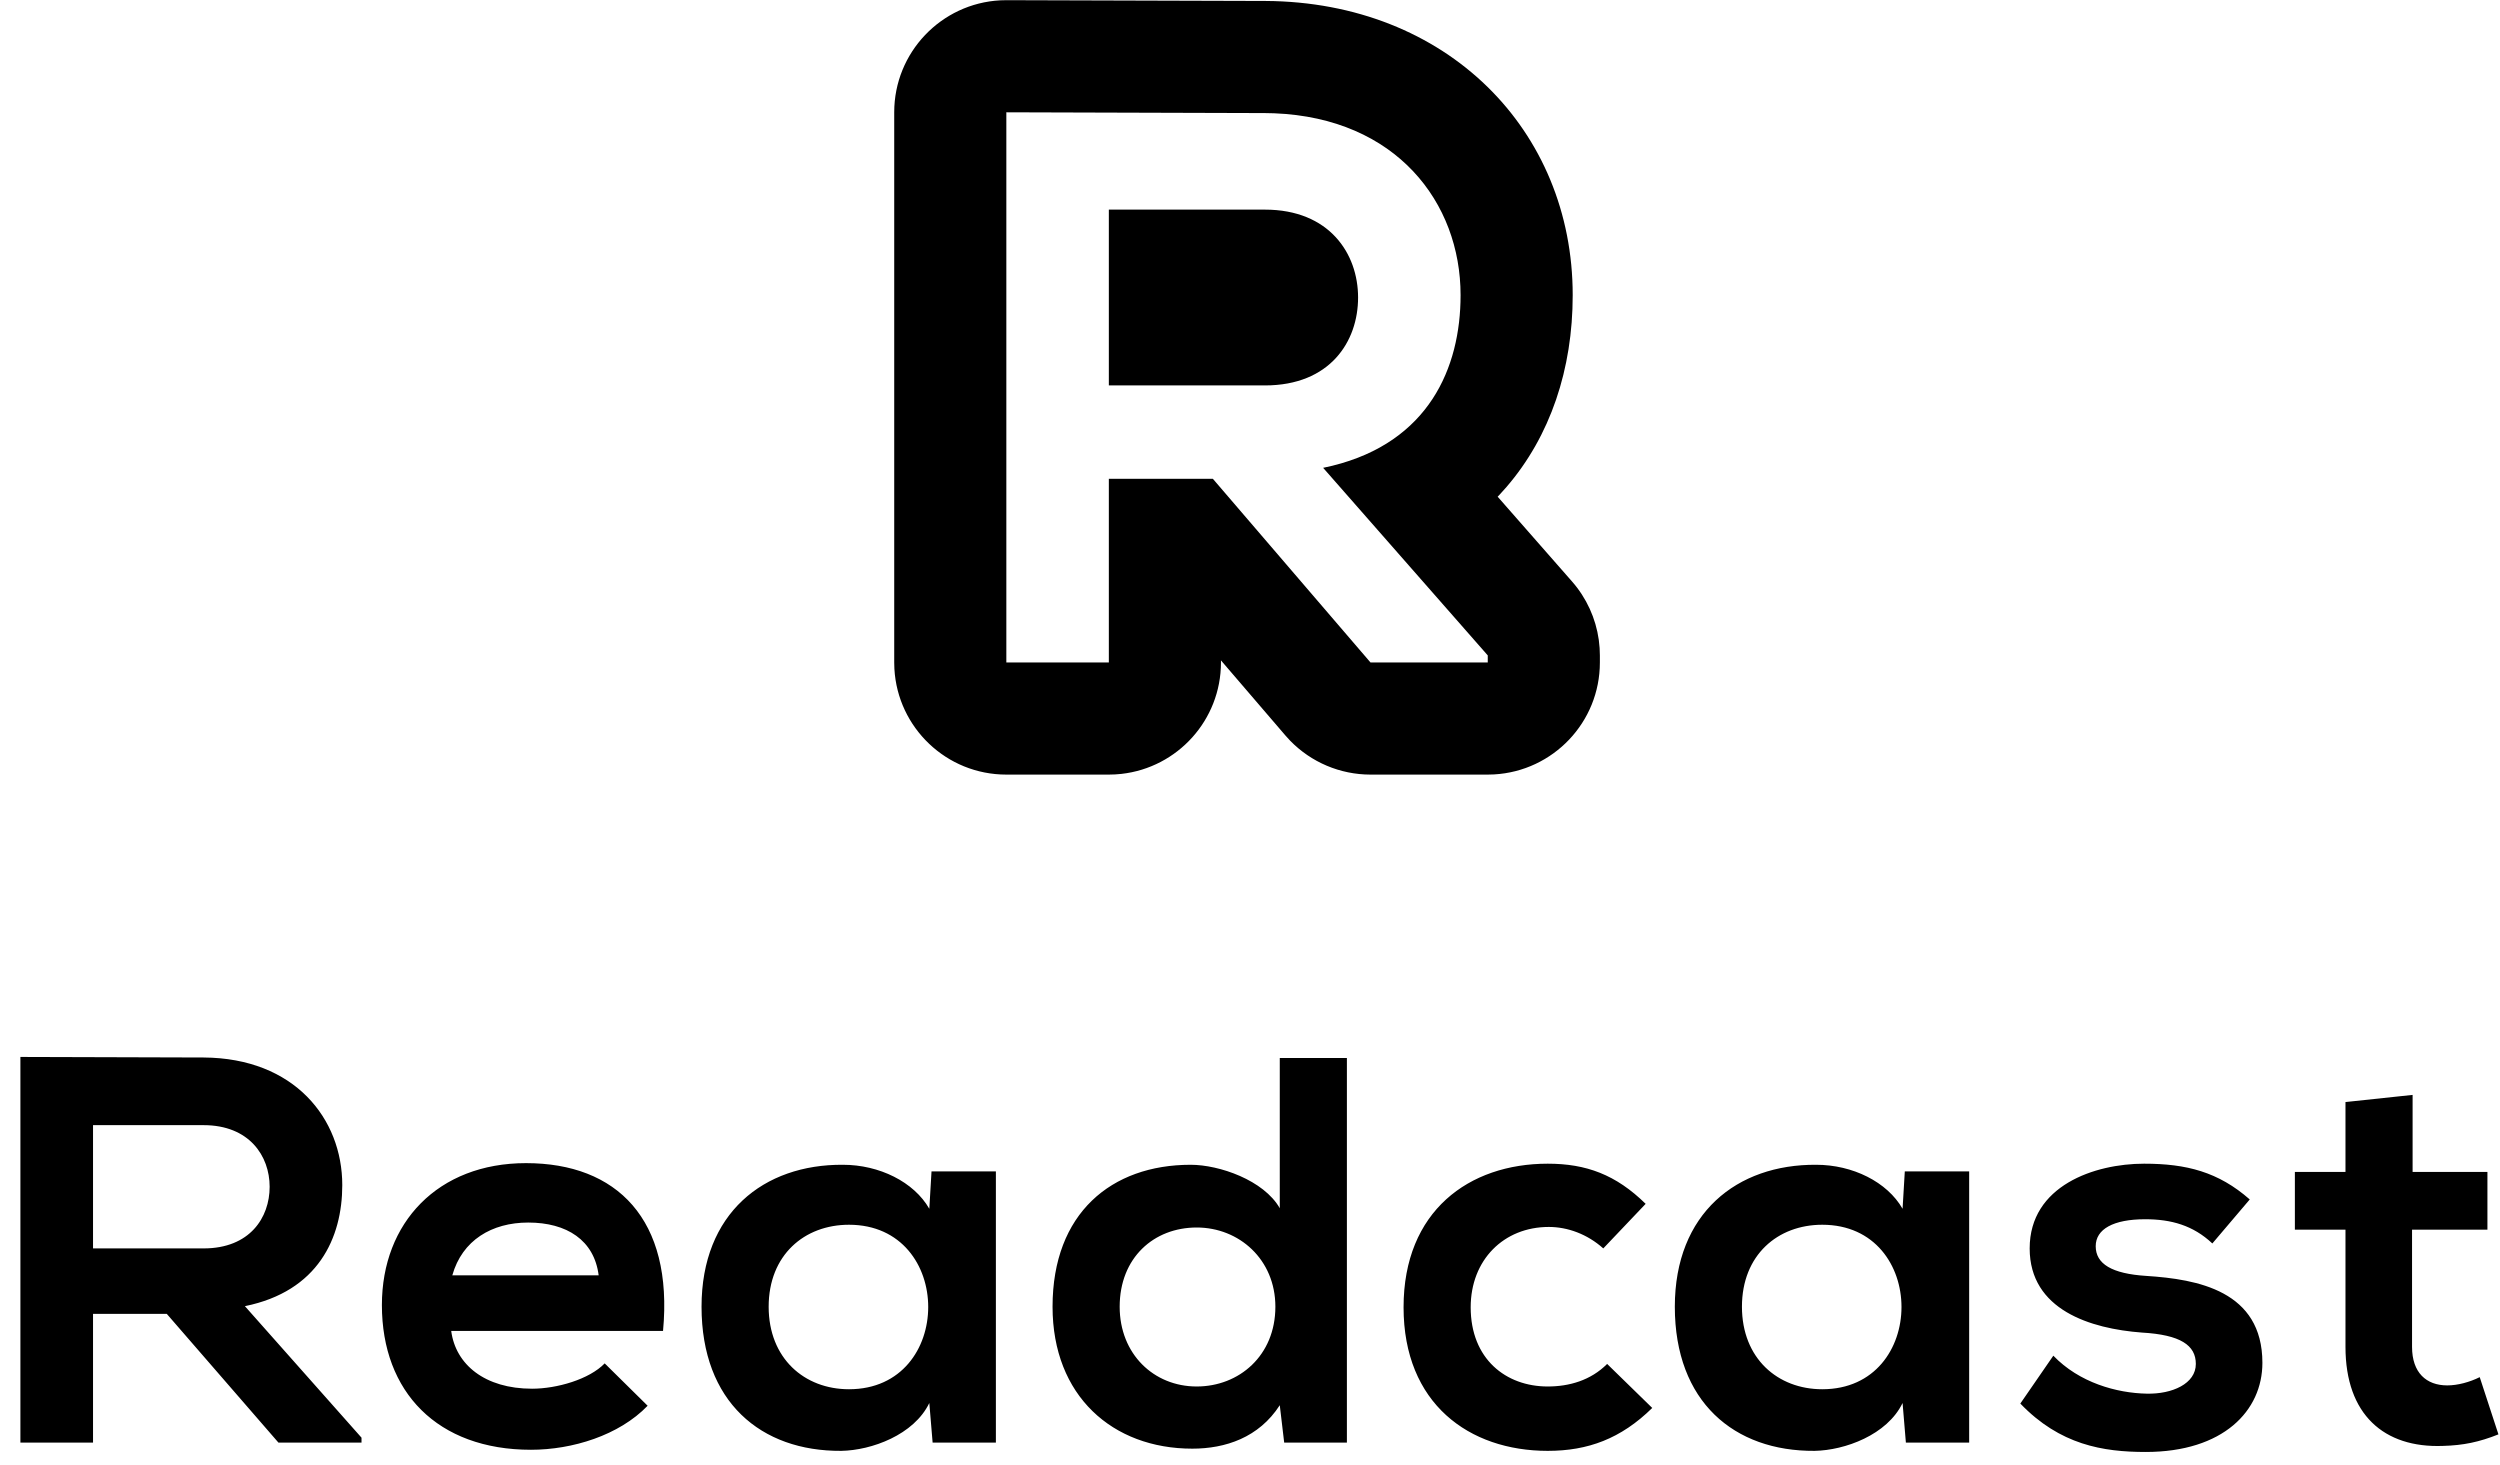
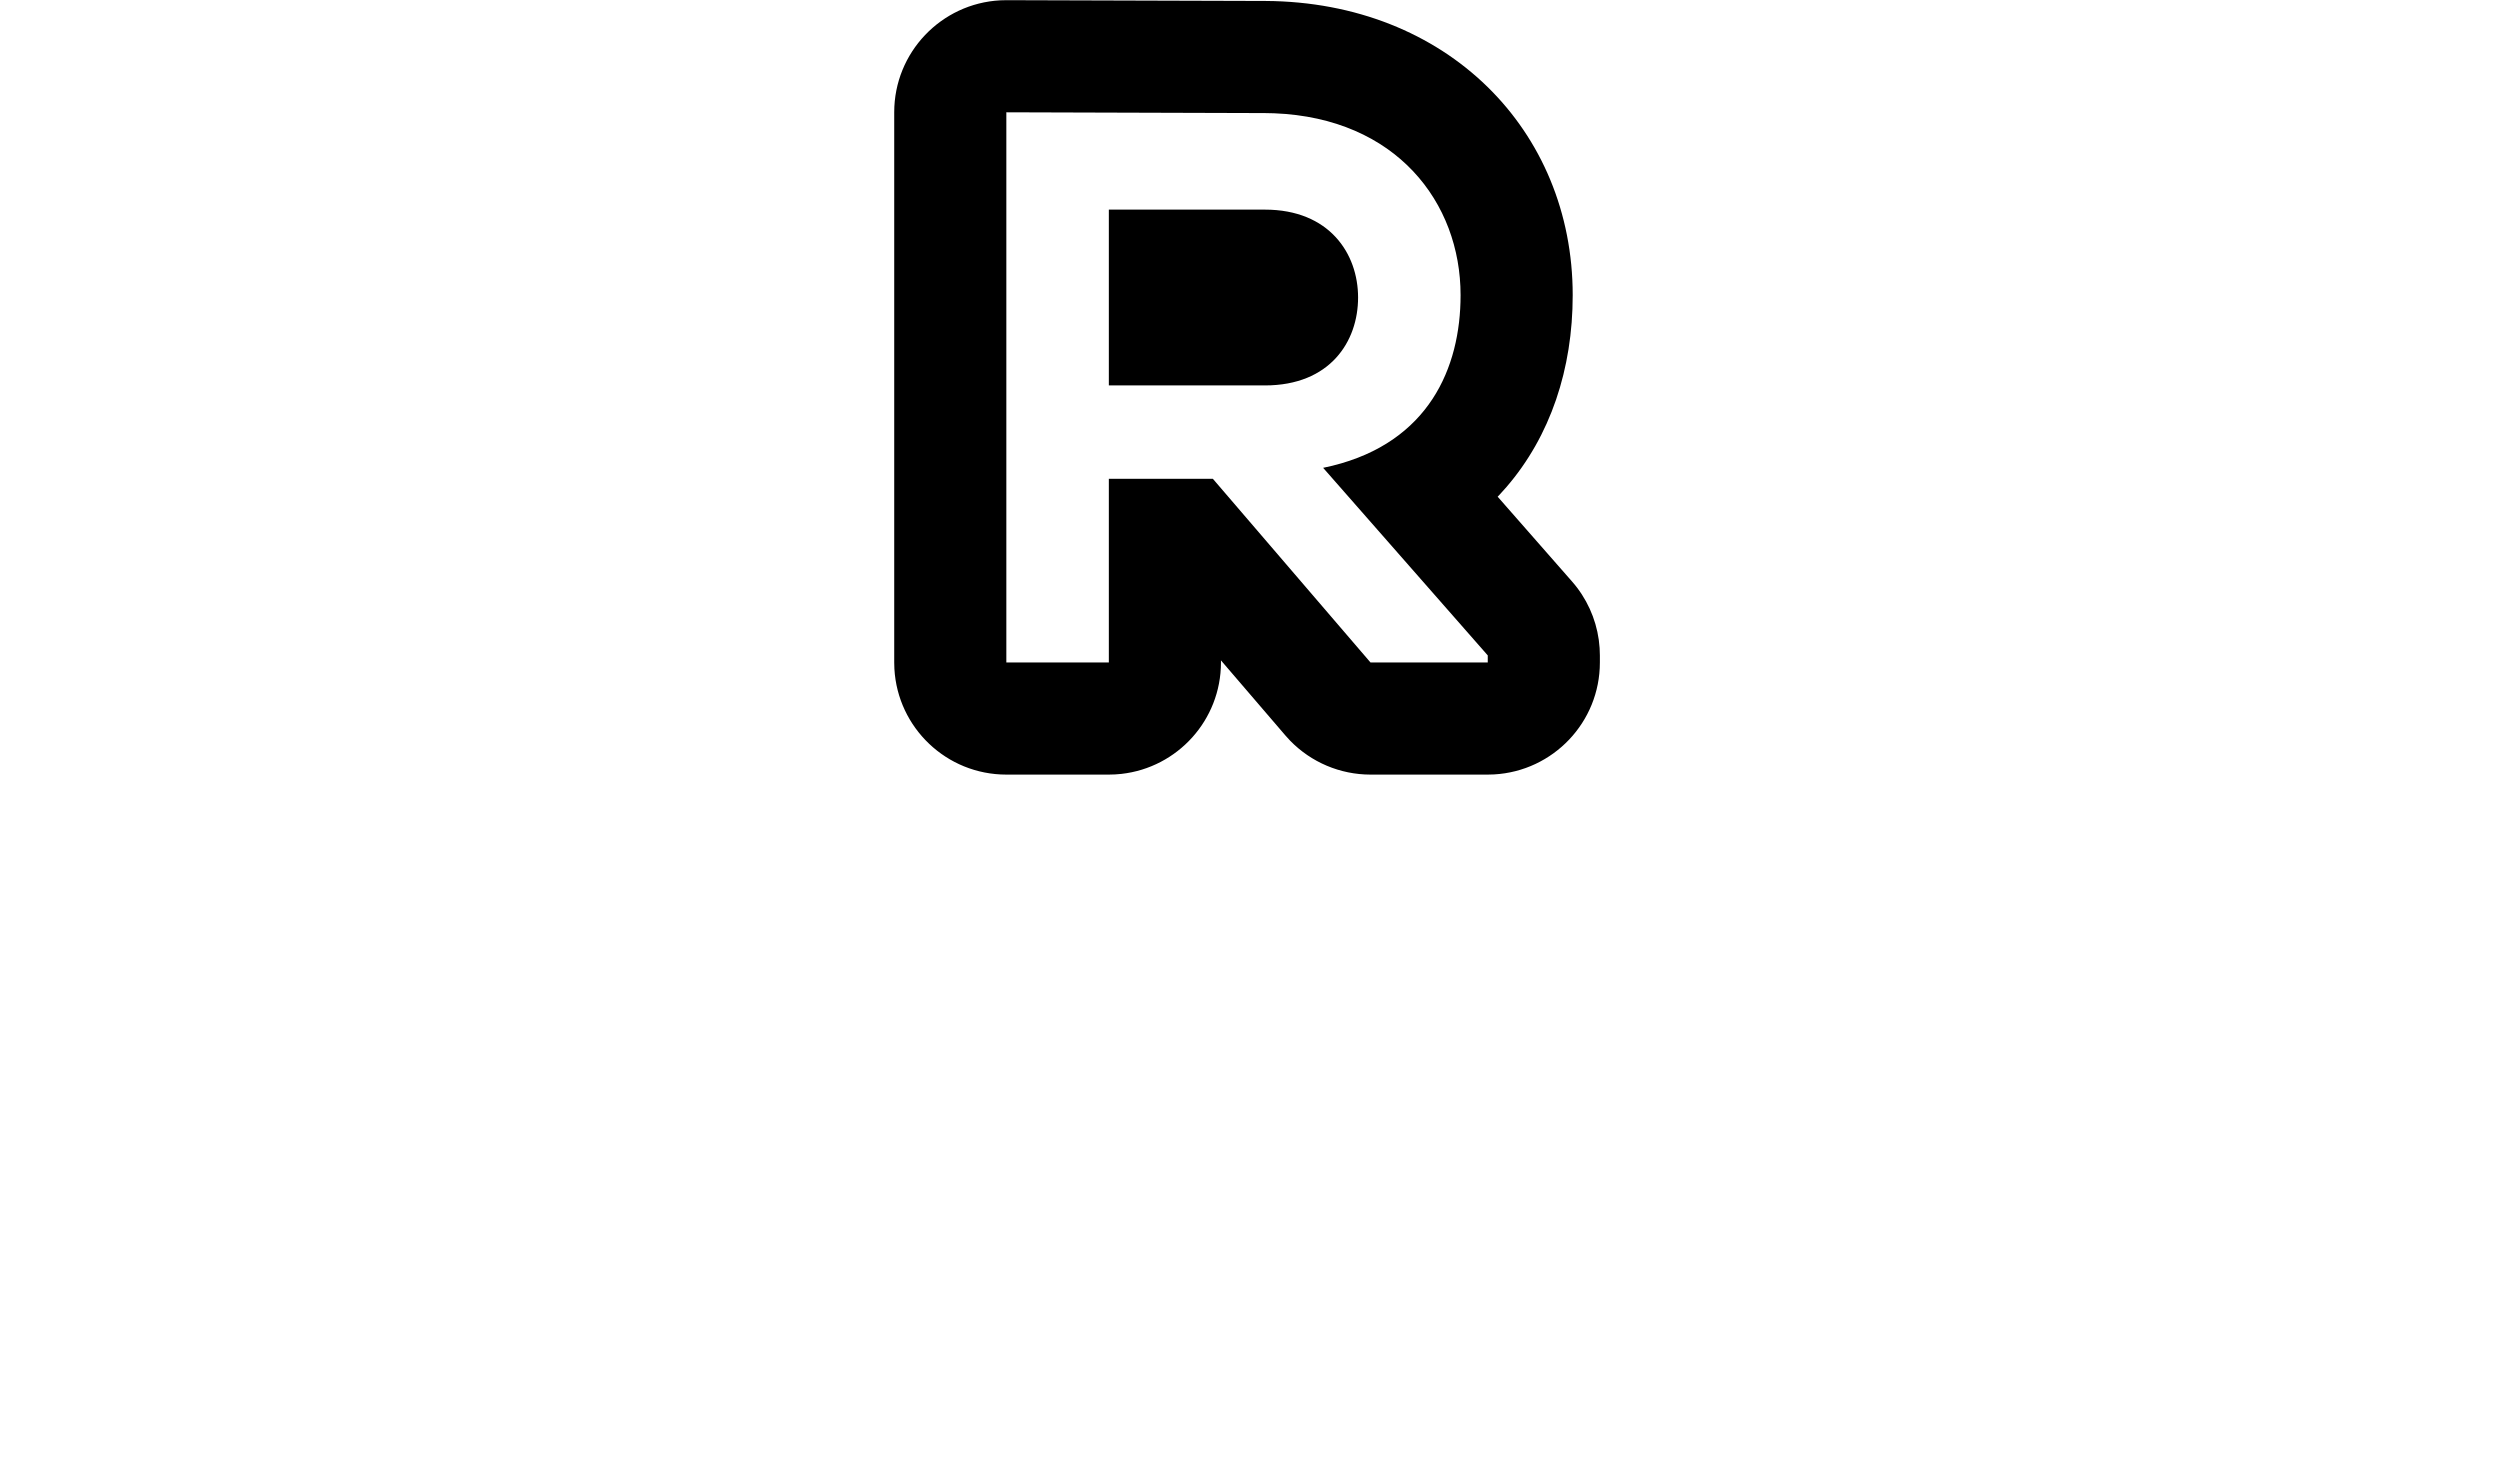
<svg xmlns="http://www.w3.org/2000/svg" width="99px" height="58px" viewBox="0 0 99 58" version="1.1">
  <title>Group 6</title>
  <g id="Website" stroke="none" stroke-width="1" fill="none" fill-rule="evenodd">
    <g id="Home" transform="translate(-141, -4418)" fill="#000000" fill-rule="nonzero">
      <g id="Group-5" transform="translate(140, 4418)">
-         <path d="M4.684,57.128 L4.684,52.029 L7.604,52.029 L12.027,57.128 L15.316,57.128 L15.316,56.932 L10.698,51.724 C13.595,51.136 14.554,49.023 14.554,46.931 C14.554,44.295 12.658,41.898 9.063,41.877 C6.645,41.877 4.227,41.855 1.808,41.855 L1.808,57.128 L4.684,57.128 Z M9.063,49.437 L4.684,49.437 L4.684,44.556 L9.063,44.556 C10.872,44.556 11.678,45.777 11.678,46.997 C11.678,48.217 10.894,49.437 9.063,49.437 Z M22.027,57.411 C23.661,57.411 25.513,56.844 26.646,55.668 L24.946,53.99 C24.336,54.622 23.051,54.993 22.07,54.993 C20.197,54.993 19.042,54.034 18.868,52.705 L27.256,52.705 C27.67,48.282 25.426,46.06 21.831,46.06 C18.345,46.06 16.123,48.413 16.123,51.681 C16.123,55.123 18.323,57.411 22.027,57.411 Z M24.707,50.504 L18.911,50.504 C19.303,49.11 20.48,48.413 21.918,48.413 C23.443,48.413 24.532,49.11 24.707,50.504 Z M34.315,57.454 C35.513,57.433 37.191,56.823 37.801,55.559 L37.932,57.128 L40.437,57.128 L40.437,46.387 L37.888,46.387 L37.801,47.868 C37.191,46.801 35.818,46.125 34.38,46.125 C31.243,46.103 28.781,48.042 28.781,51.746 C28.781,55.515 31.134,57.476 34.315,57.454 Z M34.62,55.014 C32.855,55.014 31.439,53.794 31.439,51.746 C31.439,49.698 32.855,48.5 34.62,48.5 C38.803,48.5 38.803,55.014 34.62,55.014 Z M48.215,57.367 C49.522,57.367 50.851,56.932 51.679,55.646 L51.854,57.128 L54.337,57.128 L54.337,41.898 L51.679,41.898 L51.679,47.846 C51.047,46.735 49.283,46.125 48.15,46.125 C45.012,46.125 42.681,48.042 42.681,51.746 C42.681,55.276 45.056,57.367 48.215,57.367 Z M48.389,54.905 C46.69,54.905 45.339,53.62 45.339,51.746 C45.339,49.807 46.69,48.609 48.389,48.609 C50.067,48.609 51.505,49.873 51.505,51.746 C51.505,53.685 50.067,54.905 48.389,54.905 Z M62.29,57.454 C63.88,57.454 65.187,56.975 66.429,55.755 L64.643,54.012 C63.989,54.666 63.139,54.905 62.29,54.905 C60.634,54.905 59.239,53.816 59.239,51.768 C59.239,49.894 60.547,48.587 62.333,48.587 C63.074,48.587 63.858,48.87 64.49,49.437 L66.168,47.672 C64.991,46.517 63.815,46.082 62.29,46.082 C59.174,46.082 56.581,47.955 56.581,51.768 C56.581,55.581 59.174,57.454 62.29,57.454 Z M72.857,57.454 C74.055,57.433 75.732,56.823 76.342,55.559 L76.473,57.128 L78.979,57.128 L78.979,46.387 L76.43,46.387 L76.342,47.868 C75.732,46.801 74.36,46.125 72.922,46.125 C69.785,46.103 67.323,48.042 67.323,51.746 C67.323,55.515 69.676,57.476 72.857,57.454 Z M73.162,55.014 C71.397,55.014 69.981,53.794 69.981,51.746 C69.981,49.698 71.397,48.5 73.162,48.5 C77.345,48.5 77.345,55.014 73.162,55.014 Z M85.972,57.498 C89.044,57.498 90.591,55.864 90.591,53.969 C90.591,51.114 88.02,50.657 85.994,50.526 C84.622,50.439 83.99,50.047 83.99,49.35 C83.99,48.674 84.687,48.282 85.951,48.282 C86.975,48.282 87.846,48.522 88.609,49.241 L90.09,47.498 C88.848,46.408 87.585,46.082 85.907,46.082 C83.946,46.082 81.375,46.953 81.375,49.437 C81.375,51.877 83.794,52.618 85.82,52.77 C87.345,52.857 87.955,53.271 87.955,54.012 C87.955,54.796 87.018,55.21 86.016,55.189 C84.818,55.167 83.336,54.753 82.312,53.685 L81.005,55.581 C82.574,57.215 84.273,57.498 85.972,57.498 Z M97.738,57.258 C98.544,57.237 99.175,57.106 99.938,56.801 L99.197,54.535 C98.805,54.731 98.326,54.862 97.912,54.862 C97.084,54.862 96.517,54.361 96.517,53.337 L96.517,48.696 L99.502,48.696 L99.502,46.408 L96.539,46.408 L96.539,43.358 L93.881,43.641 L93.881,46.408 L91.877,46.408 L91.877,48.696 L93.881,48.696 L93.881,53.337 C93.881,56.017 95.406,57.346 97.738,57.258 Z" id="Readcast" />
        <path d="M40.865,0.007 L51.117,0.038 C58.305,0.082 63.279,5.154 63.279,11.688 C63.279,14.612 62.398,17.263 60.657,19.285 L60.375,19.599 L60.307,19.669 L63.252,23.026 C63.827,23.68 64.193,24.486 64.312,25.339 L64.345,25.661 L64.355,25.954 L64.355,26.234 C64.355,28.602 62.502,30.536 60.167,30.667 L59.915,30.674 L55.272,30.674 C54.069,30.674 52.922,30.186 52.089,29.33 L51.903,29.126 L49.349,26.15 L49.35,26.234 C49.35,28.517 47.627,30.398 45.41,30.646 L45.162,30.667 L44.91,30.674 L40.851,30.674 C38.483,30.674 36.549,28.821 36.418,26.486 L36.411,26.234 L36.411,4.447 C36.411,2.074 38.272,0.137 40.612,0.013 L40.865,0.007 Z M40.851,4.447 L40.851,26.234 L44.91,26.234 L44.91,18.961 L49.03,18.961 L55.272,26.234 L59.915,26.234 L59.915,25.954 L53.396,18.526 L53.761,18.444 C57.567,17.504 58.839,14.582 58.839,11.688 C58.839,8.02 56.293,4.676 51.457,4.486 L51.09,4.478 L40.851,4.447 Z M51.09,8.301 C53.642,8.301 54.78,10.041 54.78,11.782 C54.78,13.522 53.673,15.263 51.09,15.263 L44.91,15.263 L44.91,8.301 L51.09,8.301 Z" id="Shape" />
      </g>
    </g>
  </g>
</svg>